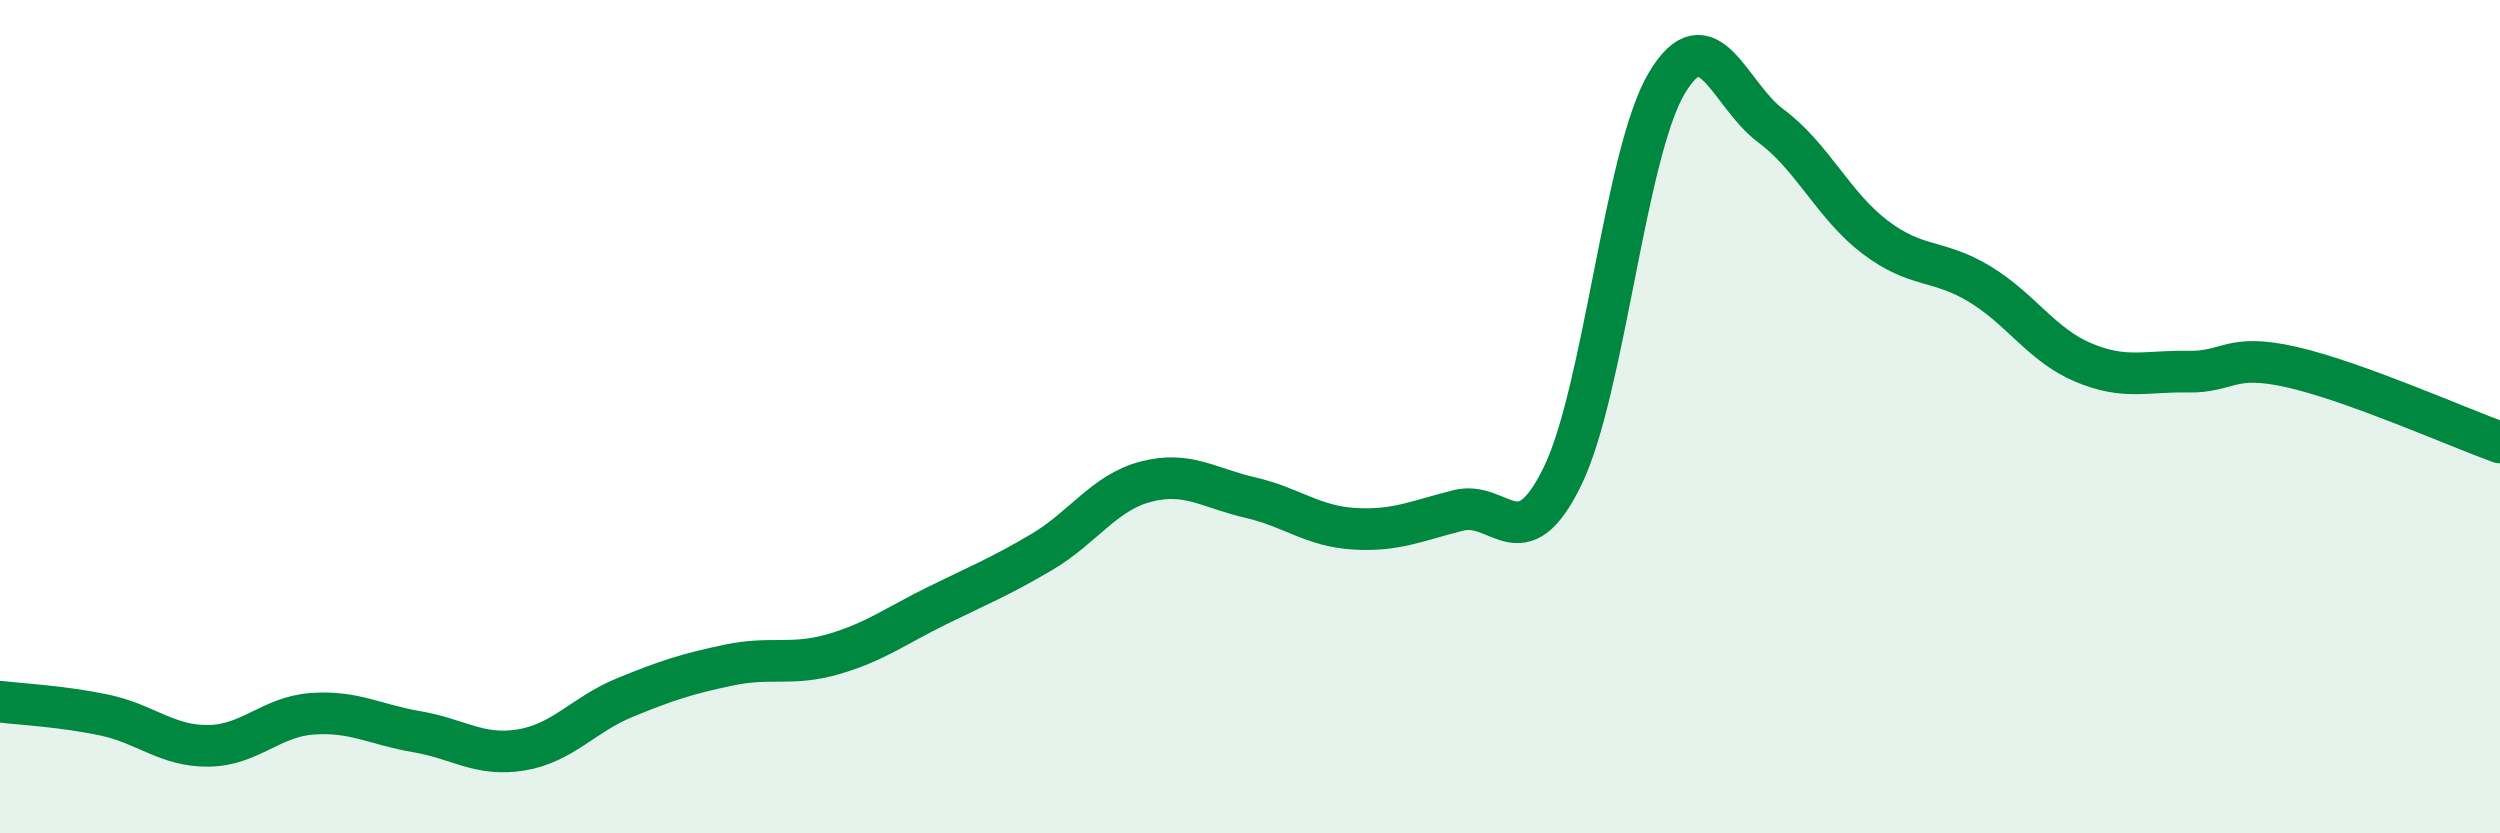
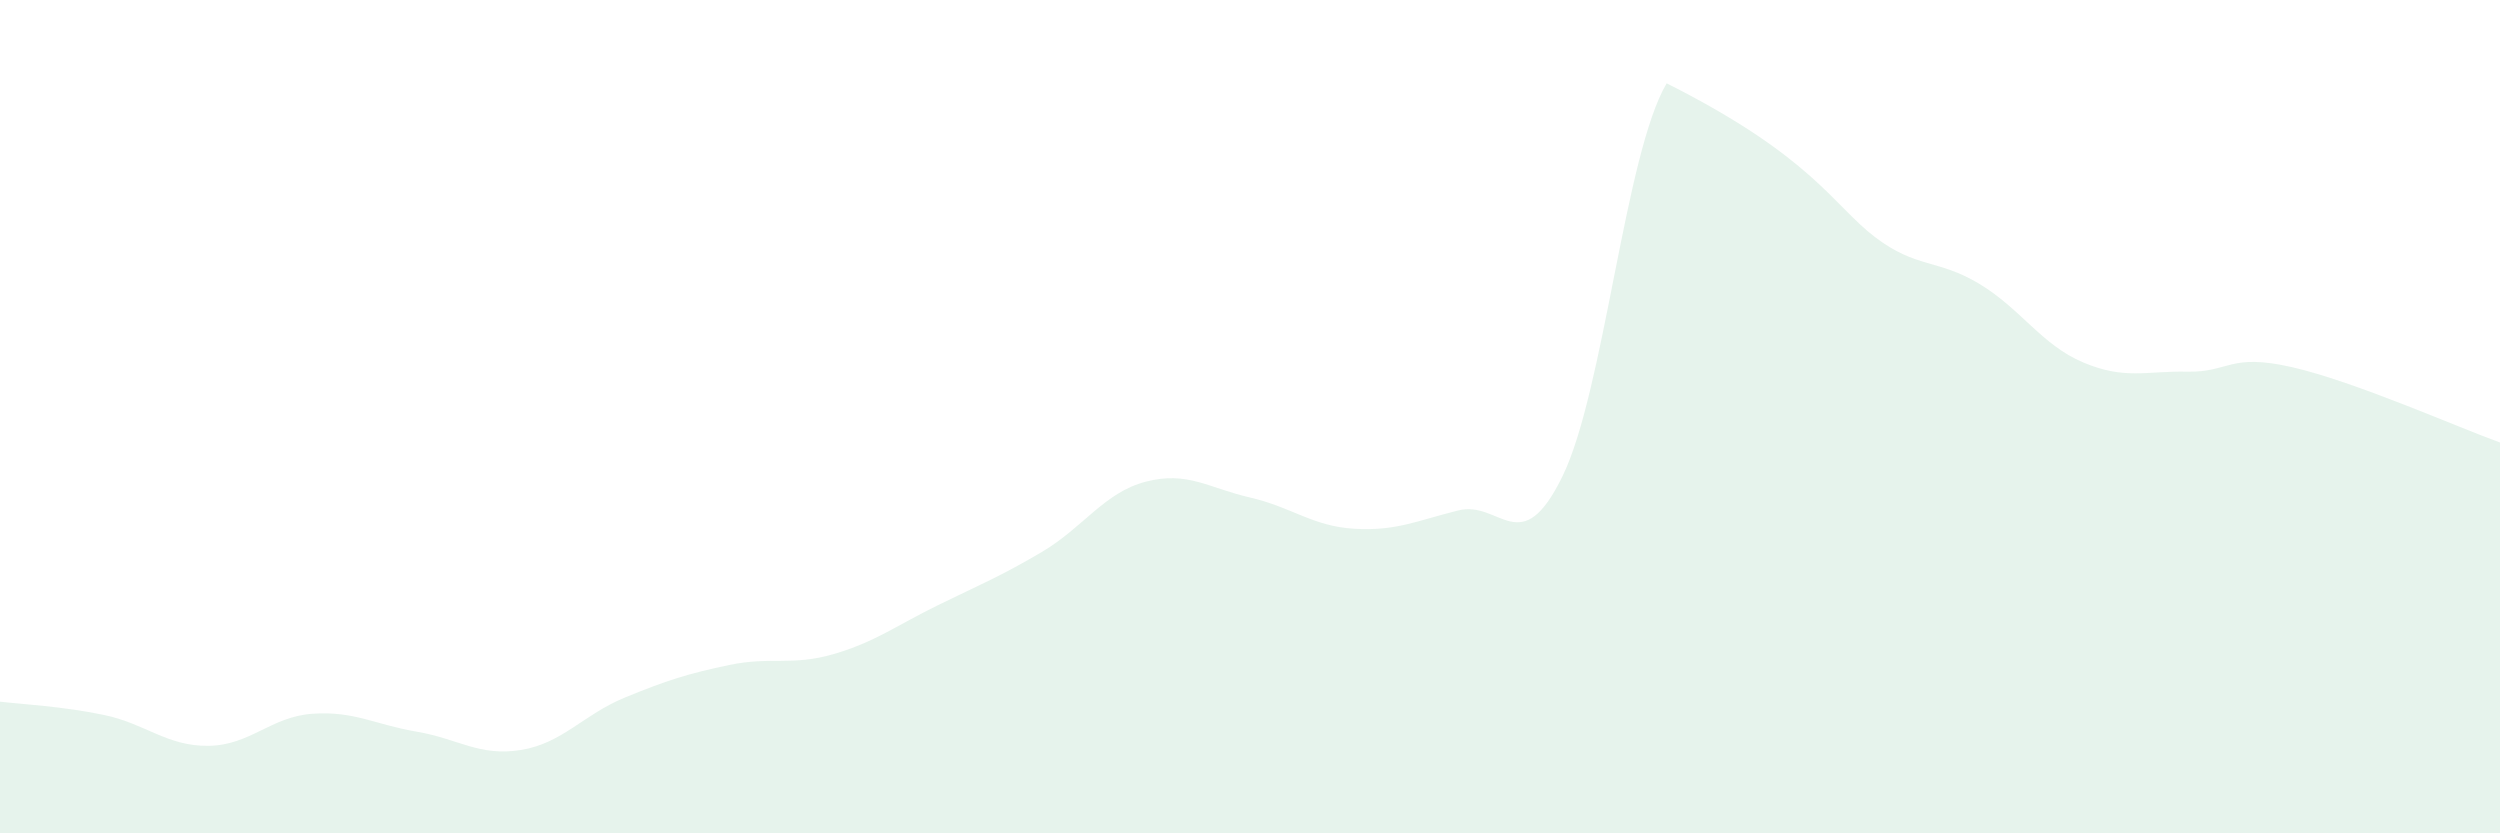
<svg xmlns="http://www.w3.org/2000/svg" width="60" height="20" viewBox="0 0 60 20">
-   <path d="M 0,16.84 C 0.5,16.9 1.5,16.95 2.5,17.16 C 3.5,17.37 4,17.91 5,17.9 C 6,17.89 6.5,17.2 7.5,17.13 C 8.5,17.06 9,17.39 10,17.56 C 11,17.73 11.5,18.16 12.5,18 C 13.5,17.84 14,17.15 15,16.74 C 16,16.33 16.5,16.17 17.5,15.96 C 18.5,15.75 19,15.99 20,15.7 C 21,15.41 21.5,15.02 22.5,14.53 C 23.5,14.04 24,13.84 25,13.25 C 26,12.66 26.5,11.82 27.5,11.56 C 28.5,11.3 29,11.71 30,11.94 C 31,12.17 31.5,12.63 32.5,12.69 C 33.5,12.75 34,12.5 35,12.25 C 36,12 36.5,13.48 37.5,11.43 C 38.5,9.38 39,3.68 40,2 C 41,0.32 41.5,2.28 42.5,3.02 C 43.5,3.76 44,4.93 45,5.69 C 46,6.45 46.5,6.21 47.5,6.81 C 48.5,7.41 49,8.28 50,8.7 C 51,9.12 51.5,8.9 52.5,8.92 C 53.5,8.94 53.5,8.47 55,8.81 C 56.5,9.15 59,10.26 60,10.62L60 20L0 20Z" fill="#008740" opacity="0.1" stroke-linecap="round" stroke-linejoin="round" />
-   <path d="M 0,16.84 C 0.5,16.9 1.5,16.95 2.5,17.16 C 3.5,17.37 4,17.91 5,17.9 C 6,17.89 6.5,17.2 7.5,17.13 C 8.5,17.06 9,17.39 10,17.56 C 11,17.73 11.5,18.16 12.5,18 C 13.5,17.84 14,17.15 15,16.74 C 16,16.33 16.5,16.17 17.5,15.96 C 18.5,15.75 19,15.99 20,15.7 C 21,15.41 21.5,15.02 22.5,14.53 C 23.5,14.04 24,13.84 25,13.25 C 26,12.66 26.5,11.82 27.5,11.56 C 28.5,11.3 29,11.71 30,11.94 C 31,12.17 31.5,12.63 32.5,12.69 C 33.5,12.75 34,12.5 35,12.25 C 36,12 36.5,13.48 37.5,11.43 C 38.5,9.38 39,3.68 40,2 C 41,0.32 41.5,2.28 42.5,3.02 C 43.5,3.76 44,4.93 45,5.69 C 46,6.45 46.5,6.21 47.5,6.81 C 48.5,7.41 49,8.28 50,8.7 C 51,9.12 51.5,8.9 52.5,8.92 C 53.5,8.94 53.5,8.47 55,8.81 C 56.5,9.15 59,10.26 60,10.62" stroke="#008740" stroke-width="1" fill="none" stroke-linecap="round" stroke-linejoin="round" />
+   <path d="M 0,16.84 C 0.5,16.9 1.5,16.95 2.5,17.16 C 3.5,17.37 4,17.91 5,17.9 C 6,17.89 6.5,17.2 7.5,17.13 C 8.5,17.06 9,17.39 10,17.56 C 11,17.73 11.5,18.16 12.5,18 C 13.5,17.84 14,17.15 15,16.74 C 16,16.33 16.5,16.17 17.5,15.96 C 18.5,15.75 19,15.99 20,15.7 C 21,15.41 21.5,15.02 22.5,14.53 C 23.5,14.04 24,13.84 25,13.25 C 26,12.66 26.5,11.82 27.5,11.56 C 28.5,11.3 29,11.71 30,11.94 C 31,12.17 31.5,12.63 32.5,12.69 C 33.5,12.75 34,12.5 35,12.25 C 36,12 36.5,13.48 37.5,11.43 C 38.5,9.38 39,3.68 40,2 C 43.5,3.76 44,4.93 45,5.69 C 46,6.45 46.5,6.21 47.5,6.81 C 48.5,7.41 49,8.28 50,8.7 C 51,9.12 51.5,8.9 52.5,8.92 C 53.5,8.94 53.5,8.47 55,8.81 C 56.5,9.15 59,10.26 60,10.62L60 20L0 20Z" fill="#008740" opacity="0.1" stroke-linecap="round" stroke-linejoin="round" />
</svg>